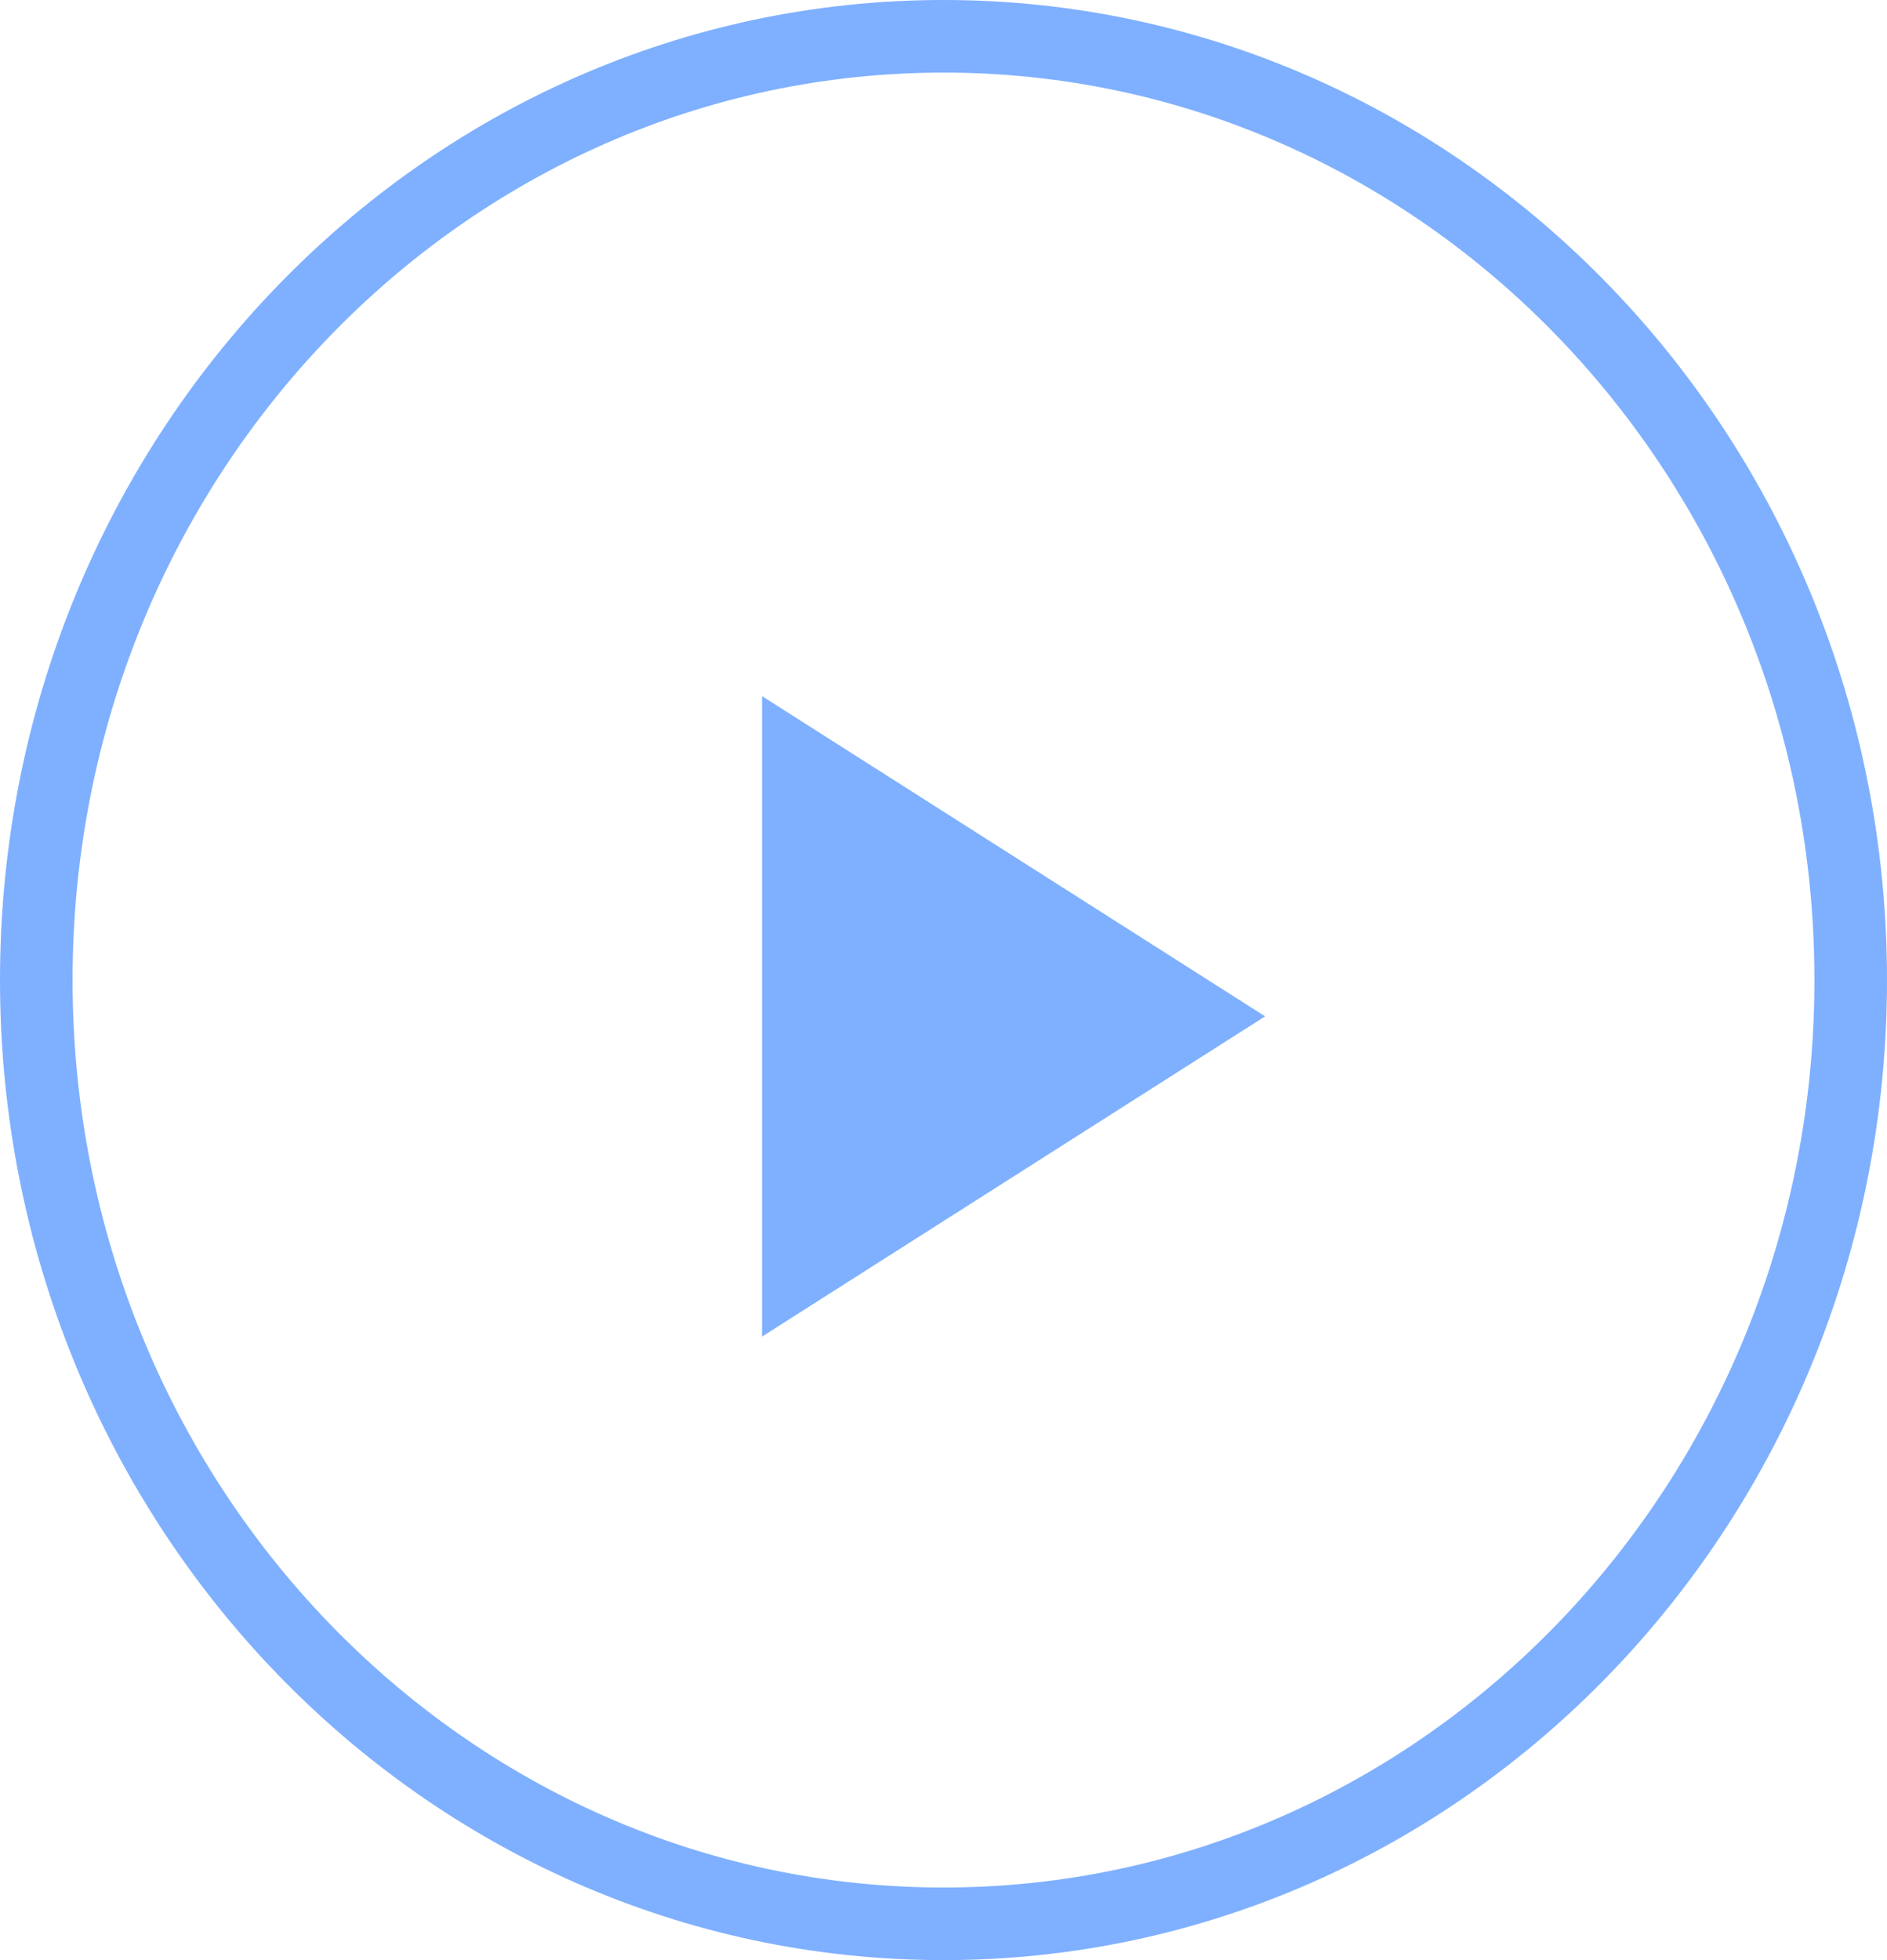
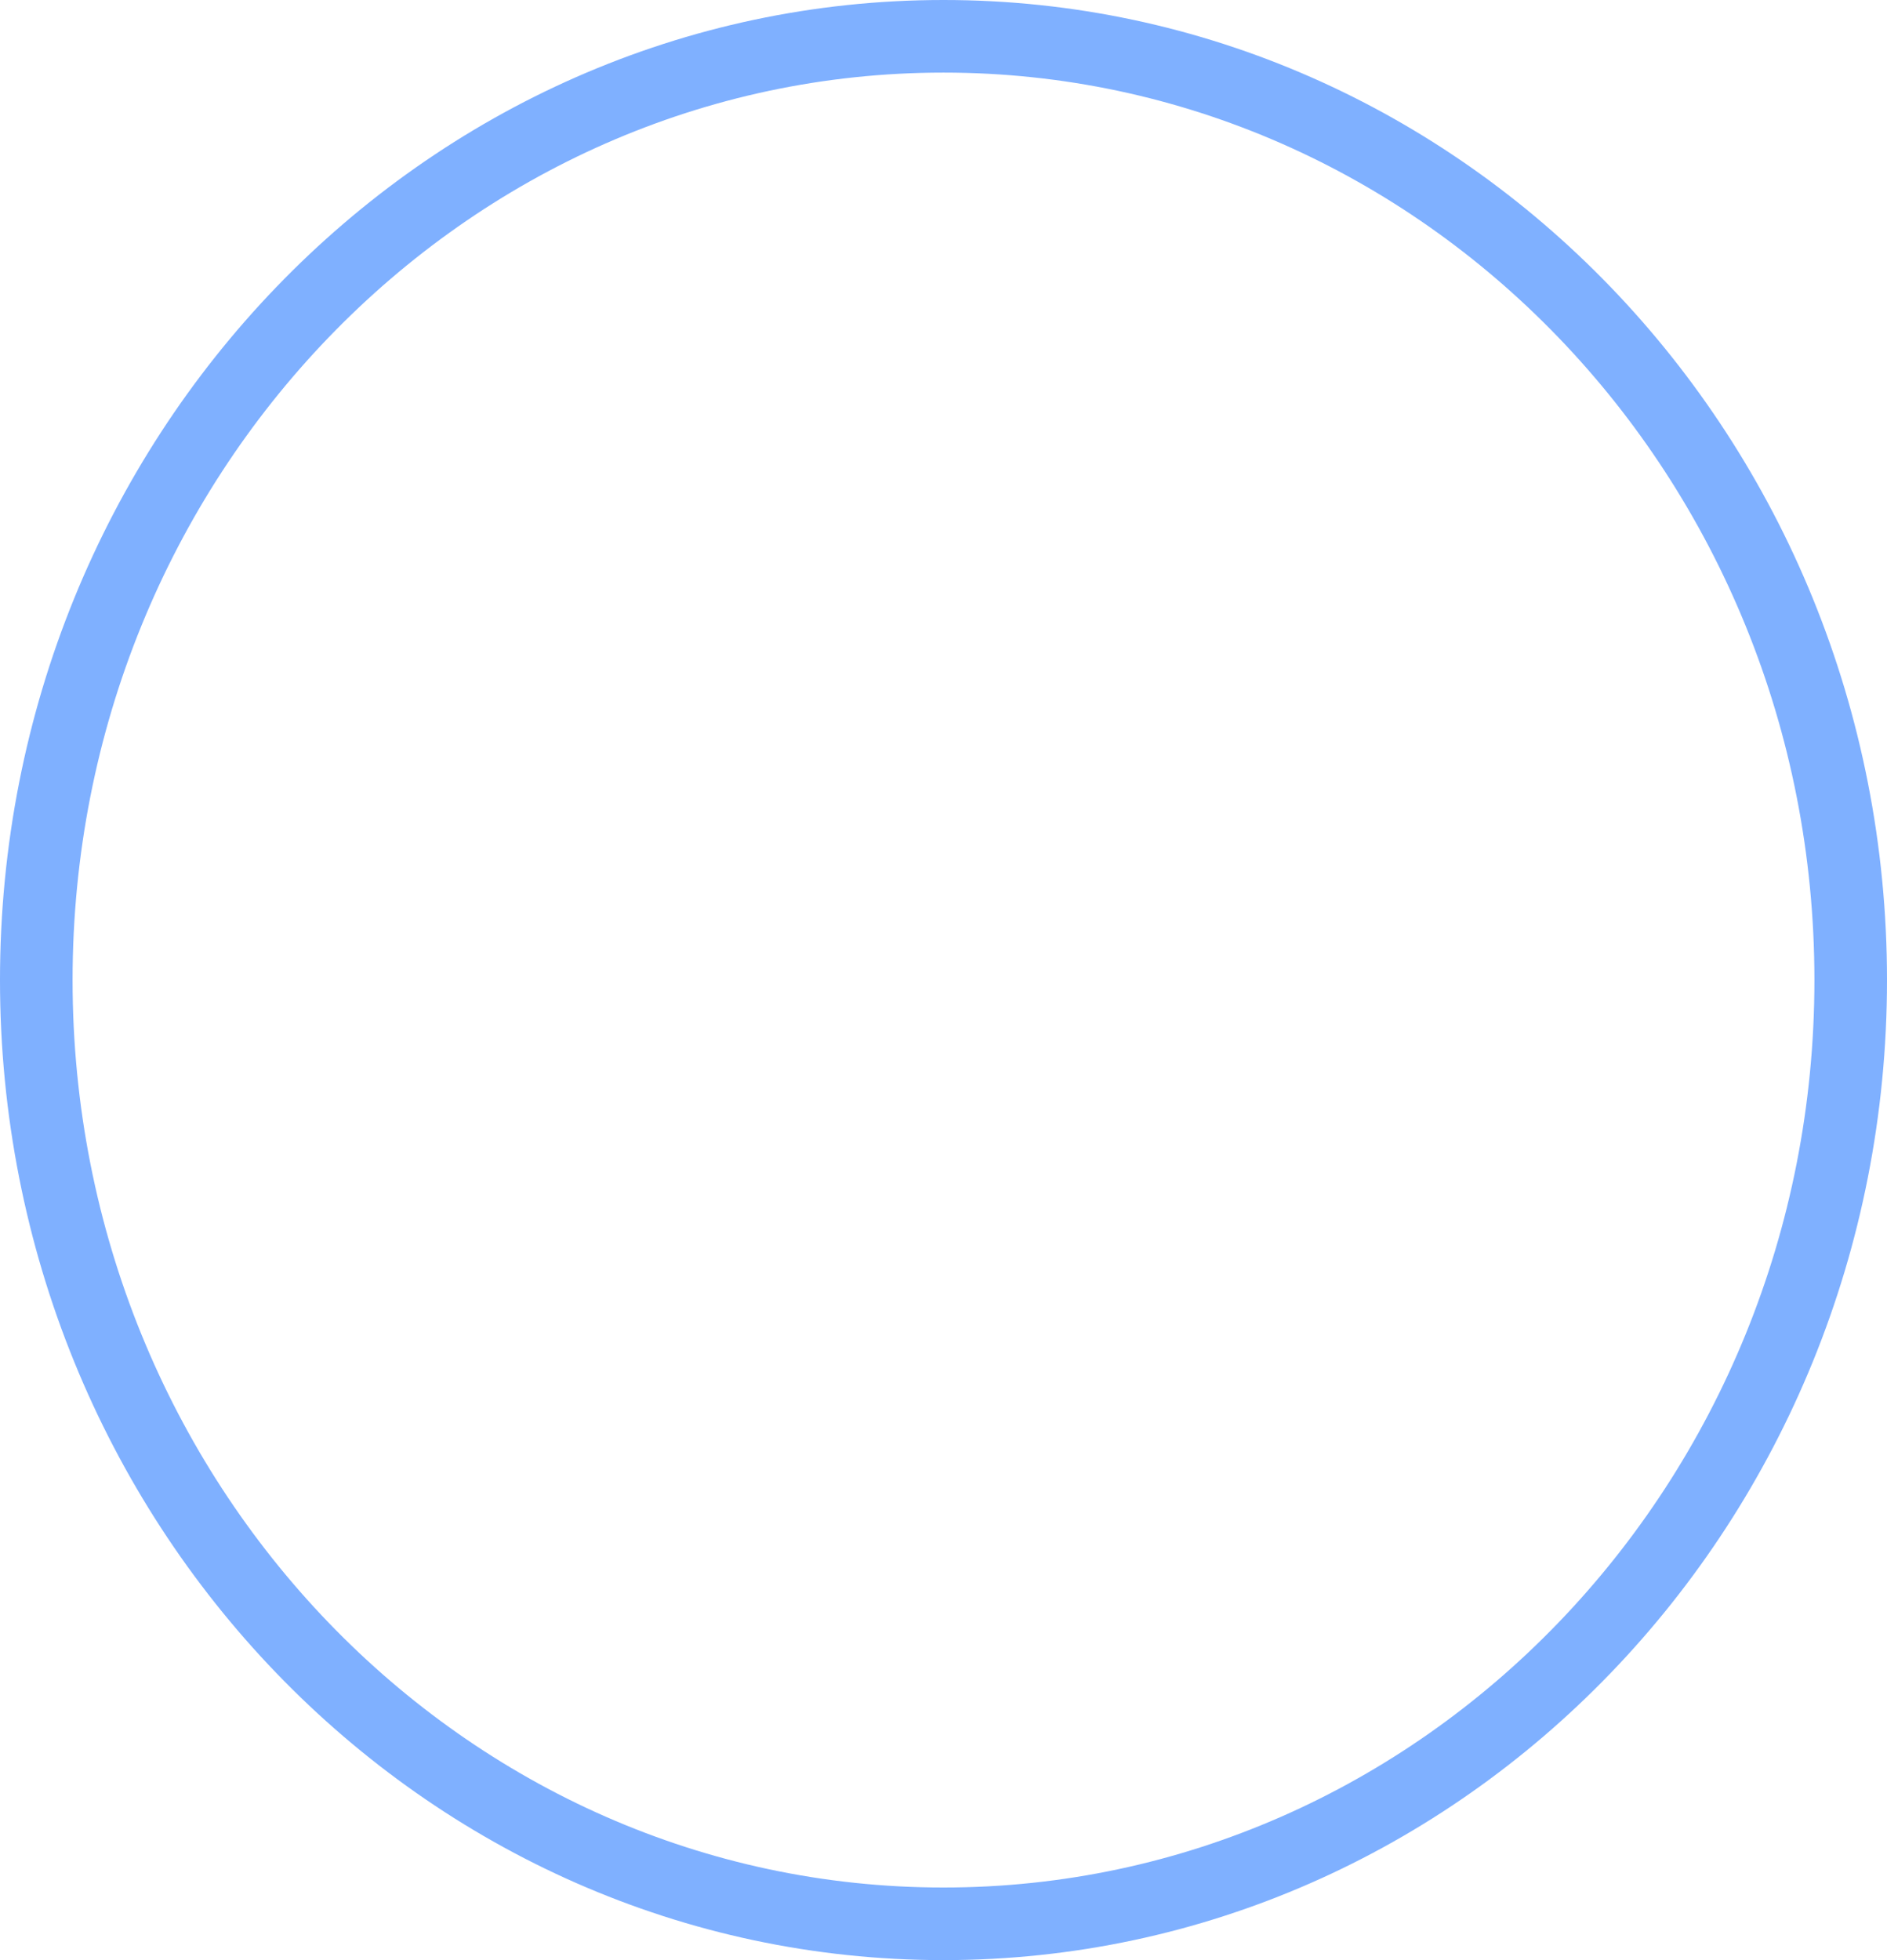
<svg xmlns="http://www.w3.org/2000/svg" width="52" height="54" viewBox="0 0 52 54" fill="none">
  <g opacity="0.75">
-     <path d="M51 27C51 41.395 39.772 53 26 53C12.228 53 1 41.395 1 27C1 12.605 12.228 1 26 1C39.772 1 51 12.605 51 27Z" stroke="#5495FF" stroke-width="2" />
-     <path d="M22 21L33 28L22 35V21Z" fill="#5495FF" stroke="#5495FF" stroke-width="2" />
+     <path d="M51 27C51 41.395 39.772 53 26 53C12.228 53 1 41.395 1 27C1 12.605 12.228 1 26 1C39.772 1 51 12.605 51 27" stroke="#5495FF" stroke-width="2" />
  </g>
</svg>